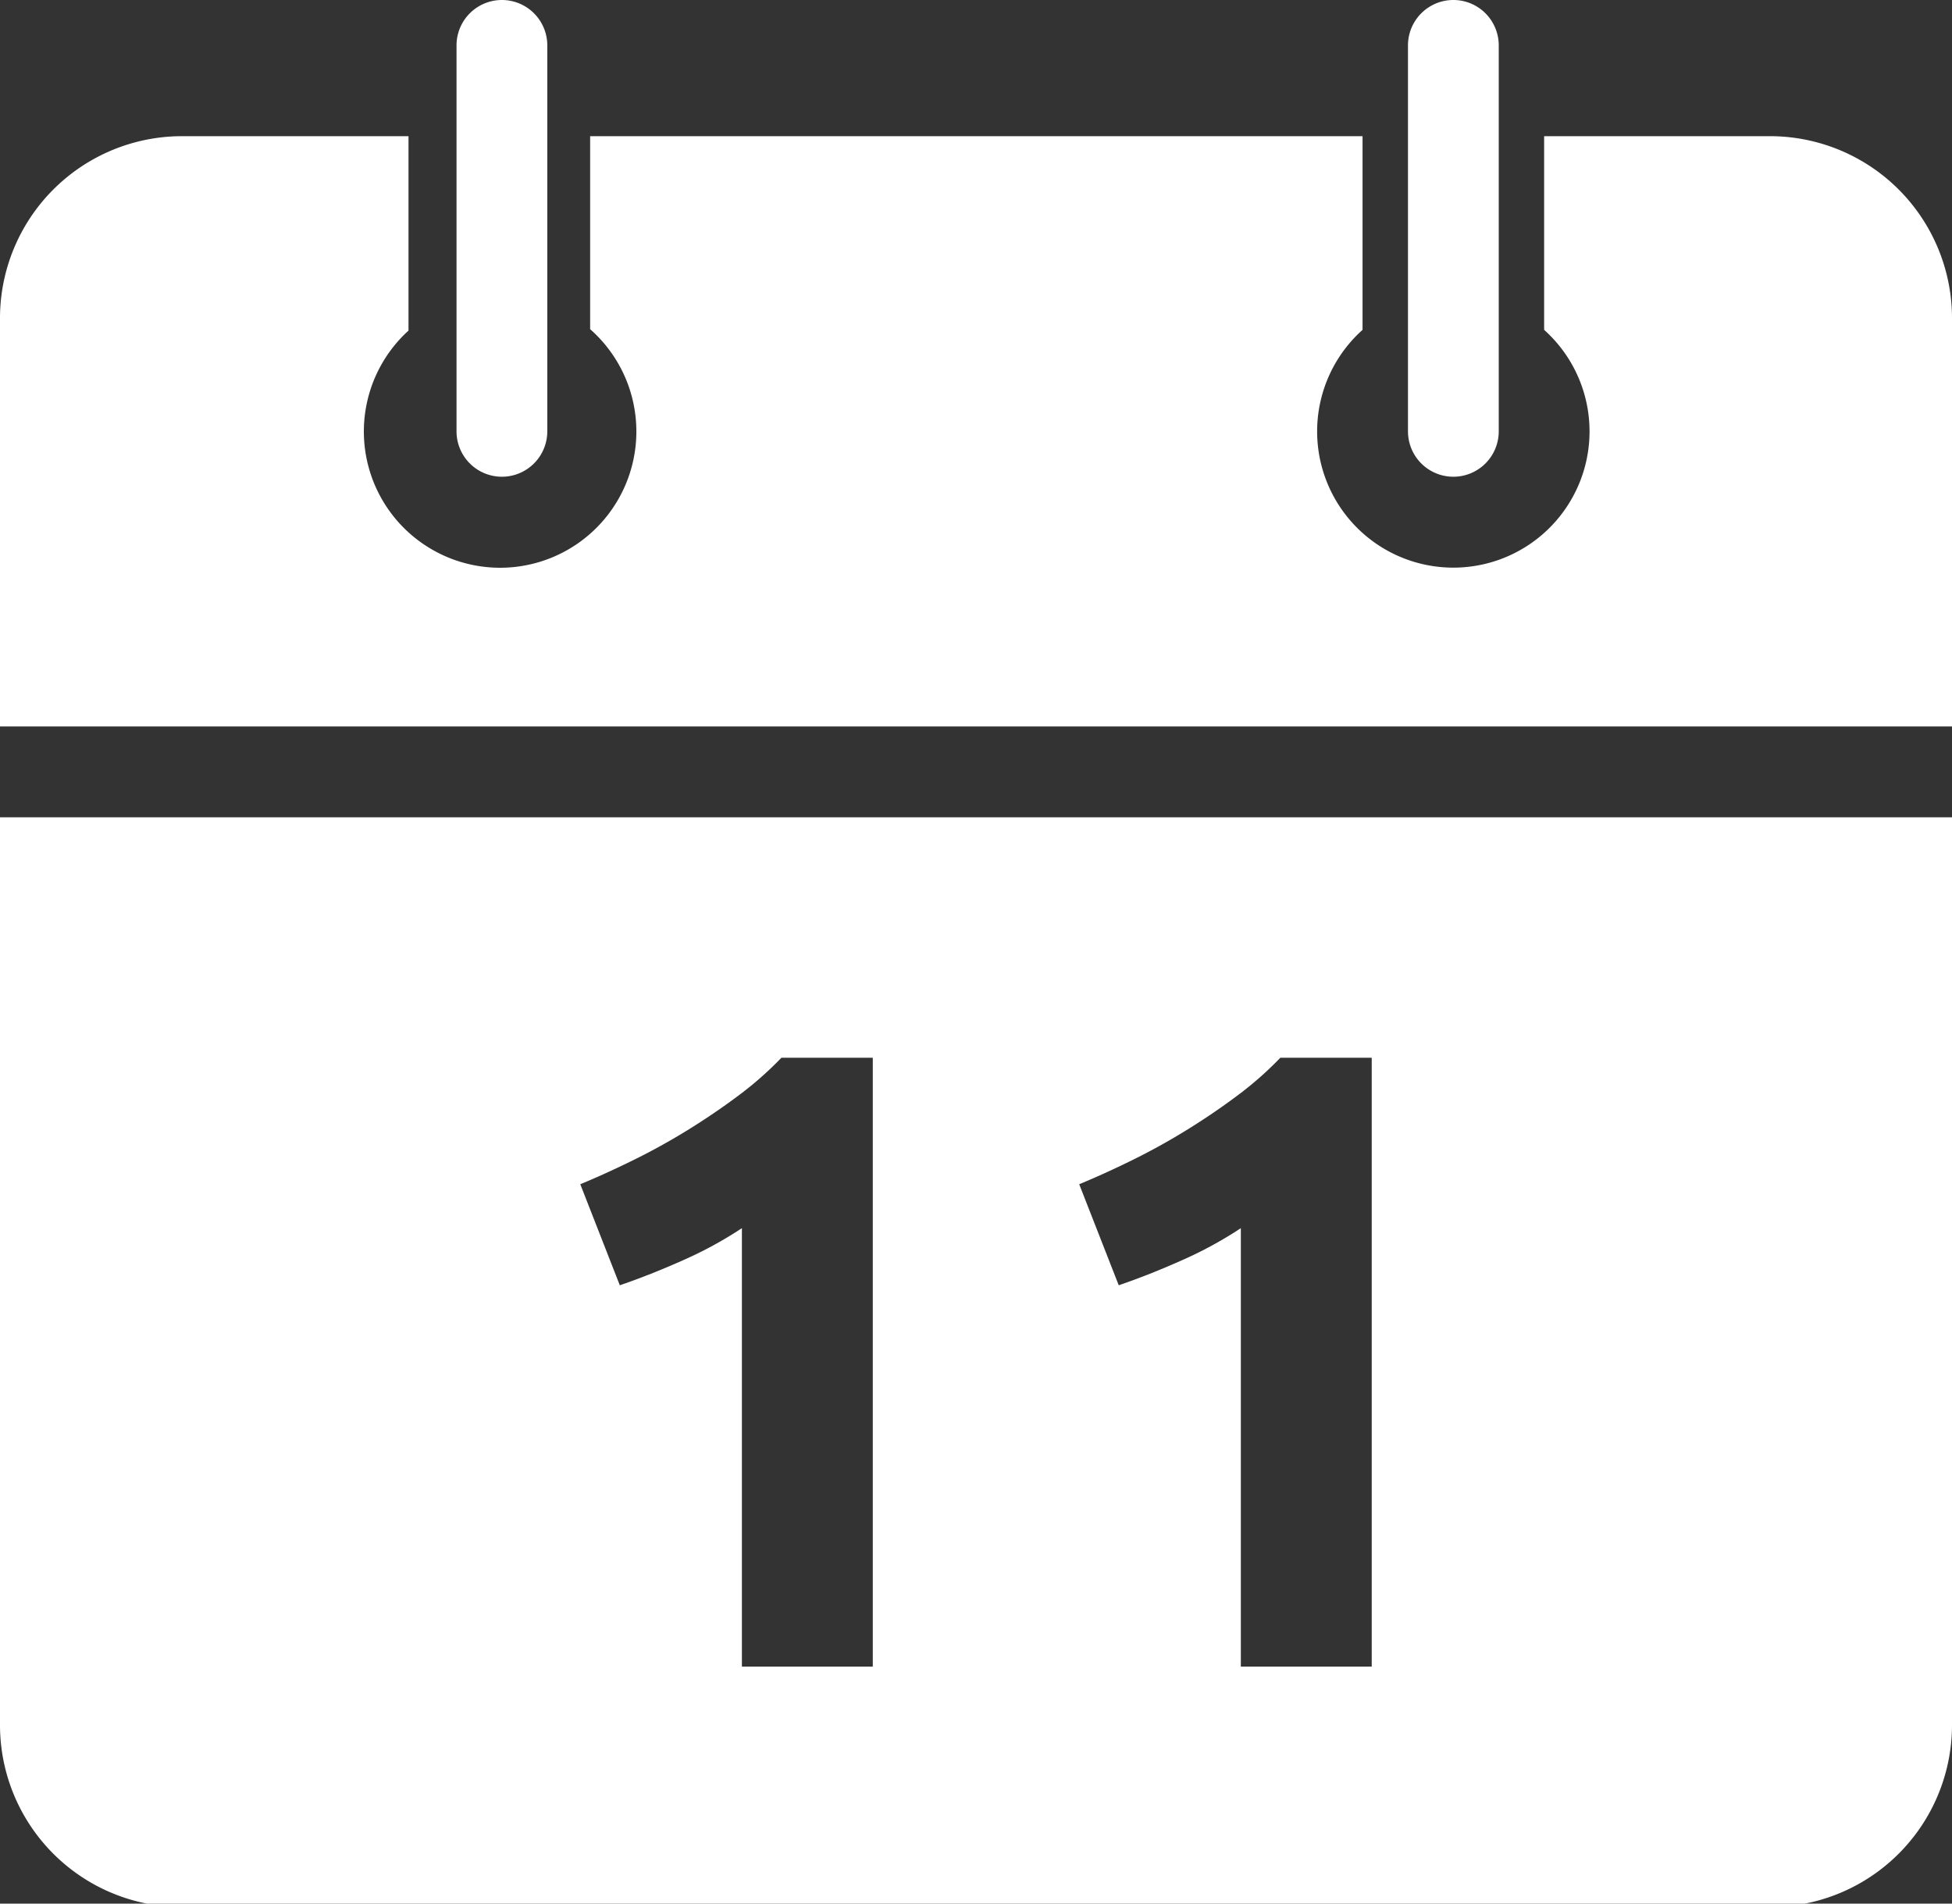
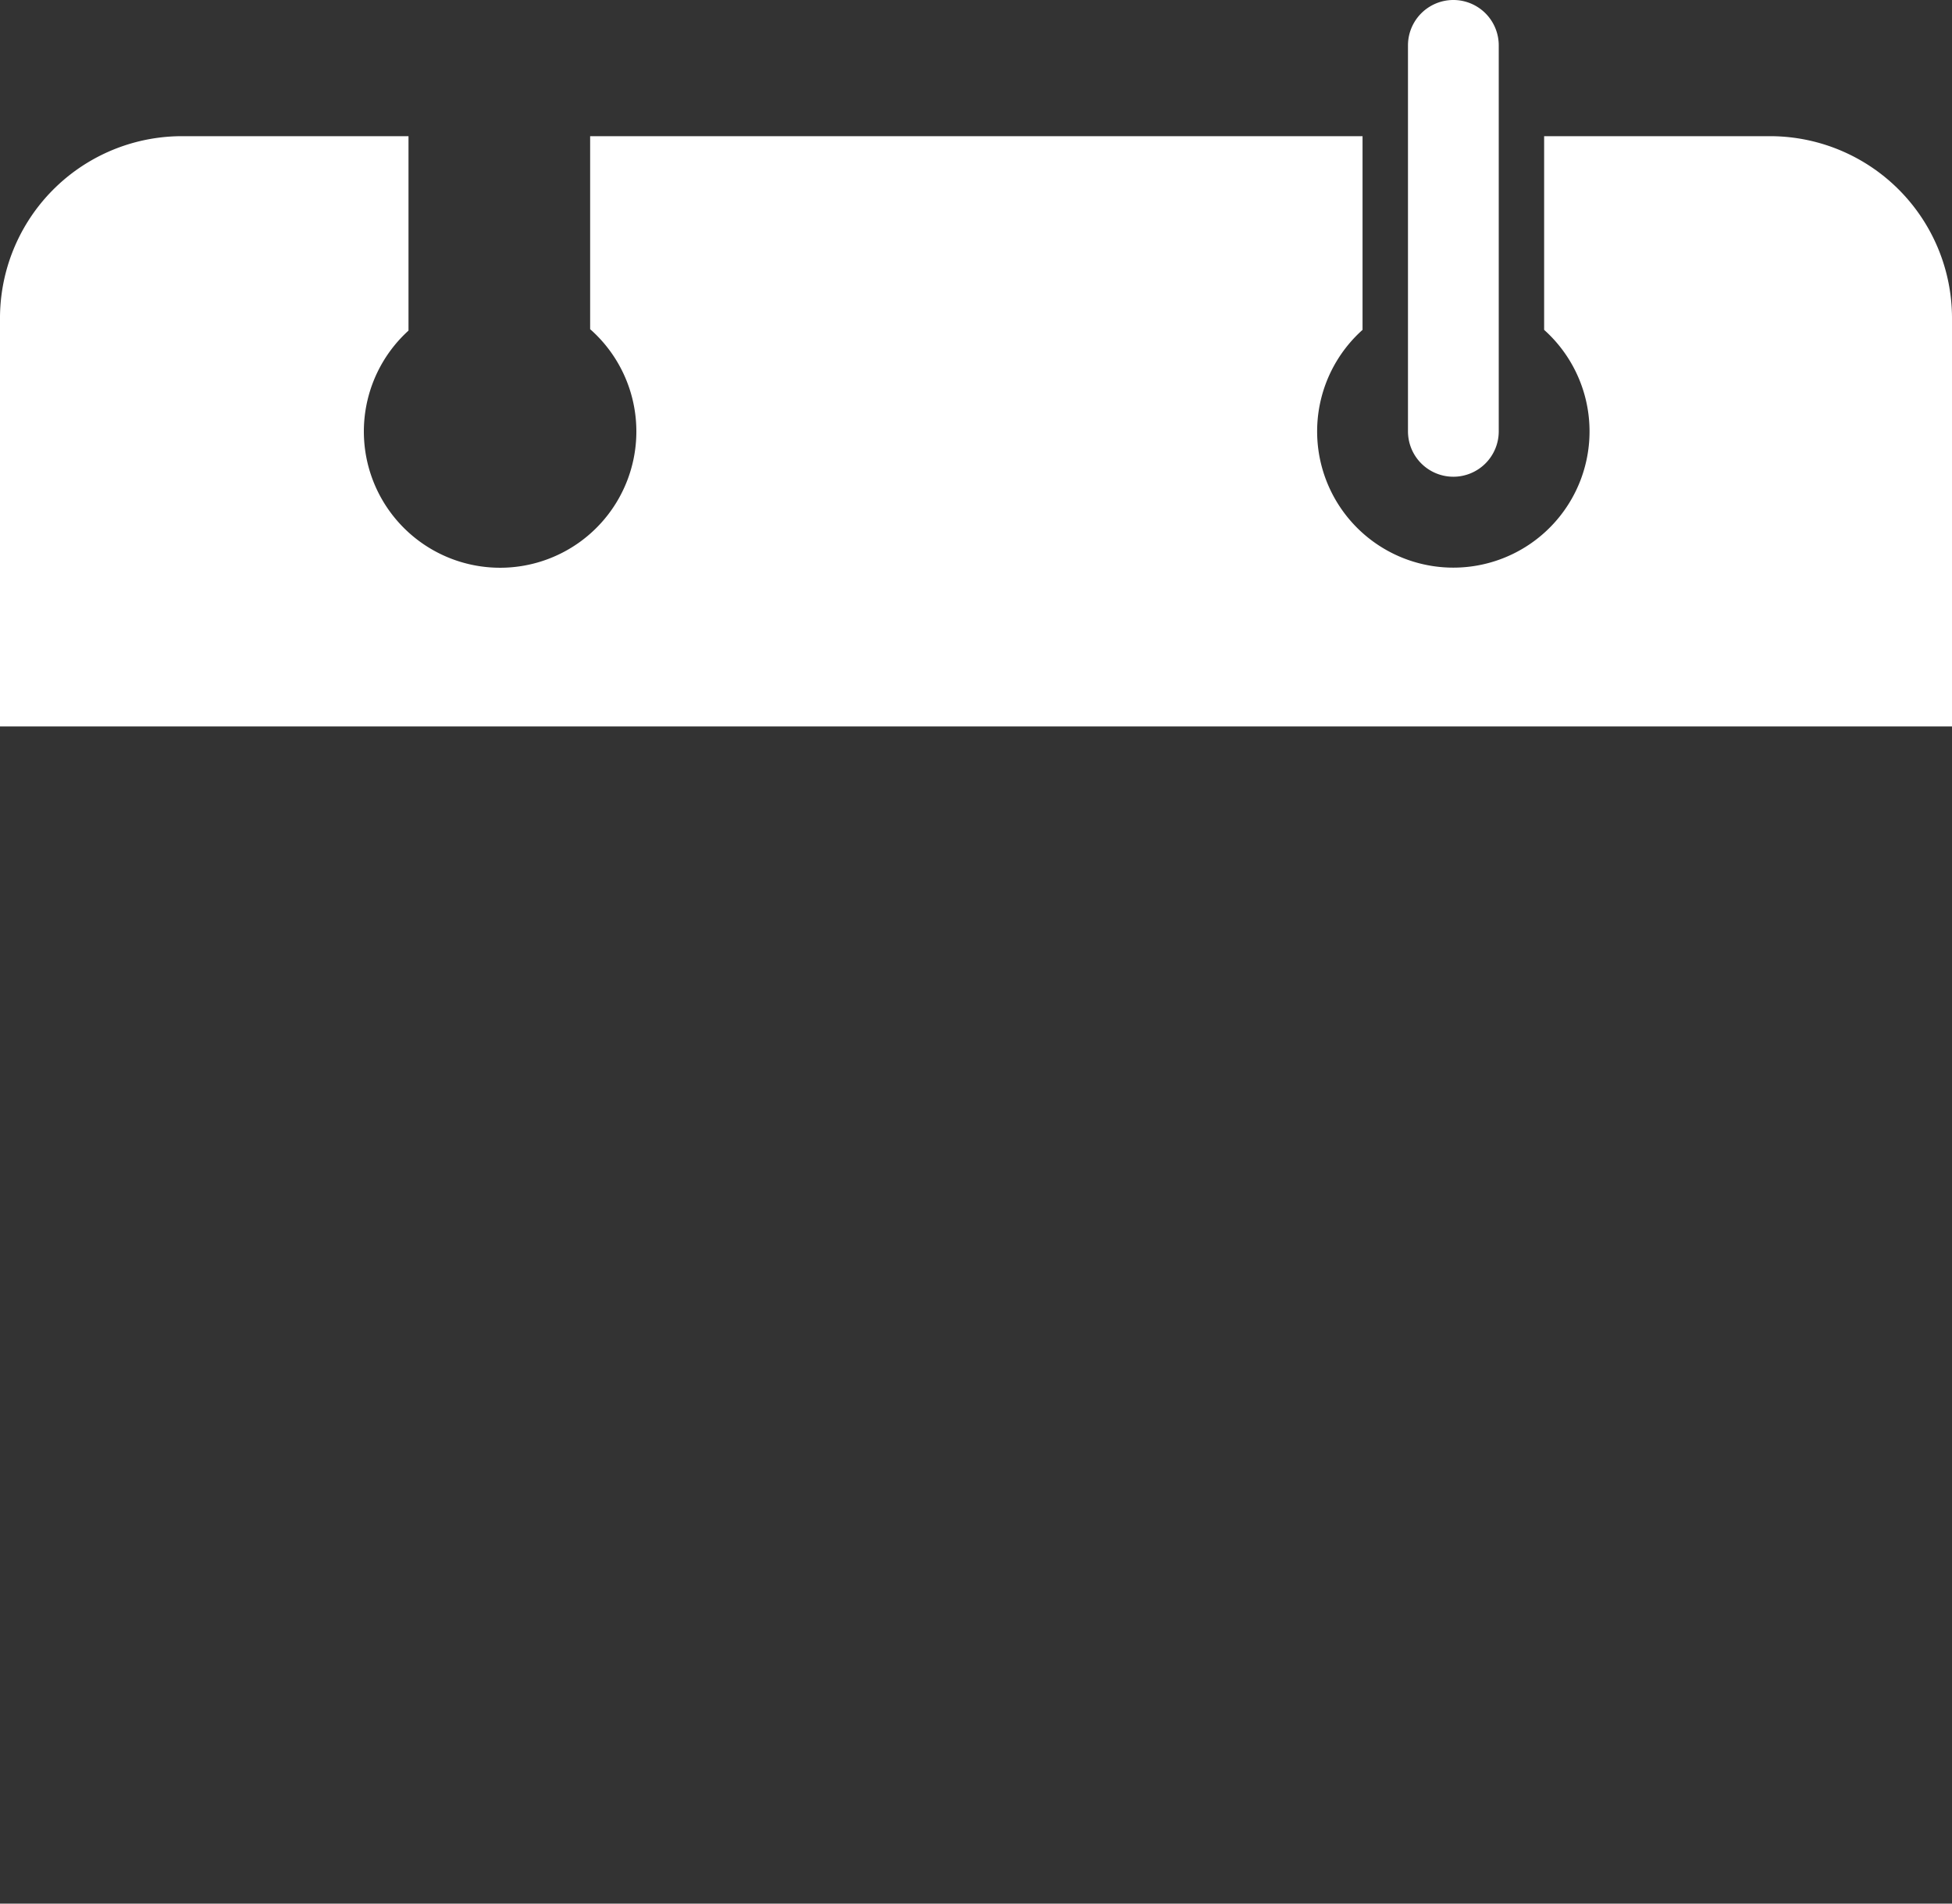
<svg xmlns="http://www.w3.org/2000/svg" width="40" height="39" version="1.1">
  <rect width="100%" height="100%" fill="#333333" stroke="none" />
  <style>.d{fill:#fff}</style>
  <path d="M40 6.526a3.73 3.73 0 0 0-3.736-3.736h-4.622v3.968a2.791 2.791 0 1 1-3.721 0v-3.968H12.093v3.954a2.792 2.792 0 1 1-3.722.029v-3.983H3.736A3.73 3.73 0 0 0 0 6.526v8.357h40Z" class="d" />
-   <path d="M10.285 9.767a.93.93 0 0 0 .93-.93V.93a.93.93 0 1 0-1.86 0v7.907a.93.93 0 0 0 .93.93" class="d" />
  <path d="M29.782 9.767a.93.93 0 0 0 .93-.93V.93a.93.93 0 1 0-1.86 0v7.907a.93.93 0 0 0 .93.93" class="d" />
-   <path d="M0 16.744v18.59a3.729 3.729 0 0 0 3.735 3.736h32.529a3.73 3.73 0 0 0 3.736-3.736v-18.59zm17.885 17.4h-2.682v-8.982a8.165 8.165 0 0 1-1.206.657q-.666.297-1.296.513l-.81-2.07q.522-.216 1.089-.495t1.107-.612q.54-.333 1.035-.702a7.105 7.105 0 0 0 .891-.783h1.872zm10.224 0h-2.682v-8.982a8.165 8.165 0 0 1-1.206.657q-.666.297-1.296.513l-.81-2.07q.522-.216 1.089-.495t1.107-.612q.54-.333 1.035-.702a7.105 7.105 0 0 0 .891-.783h1.872z" class="d" />
</svg>